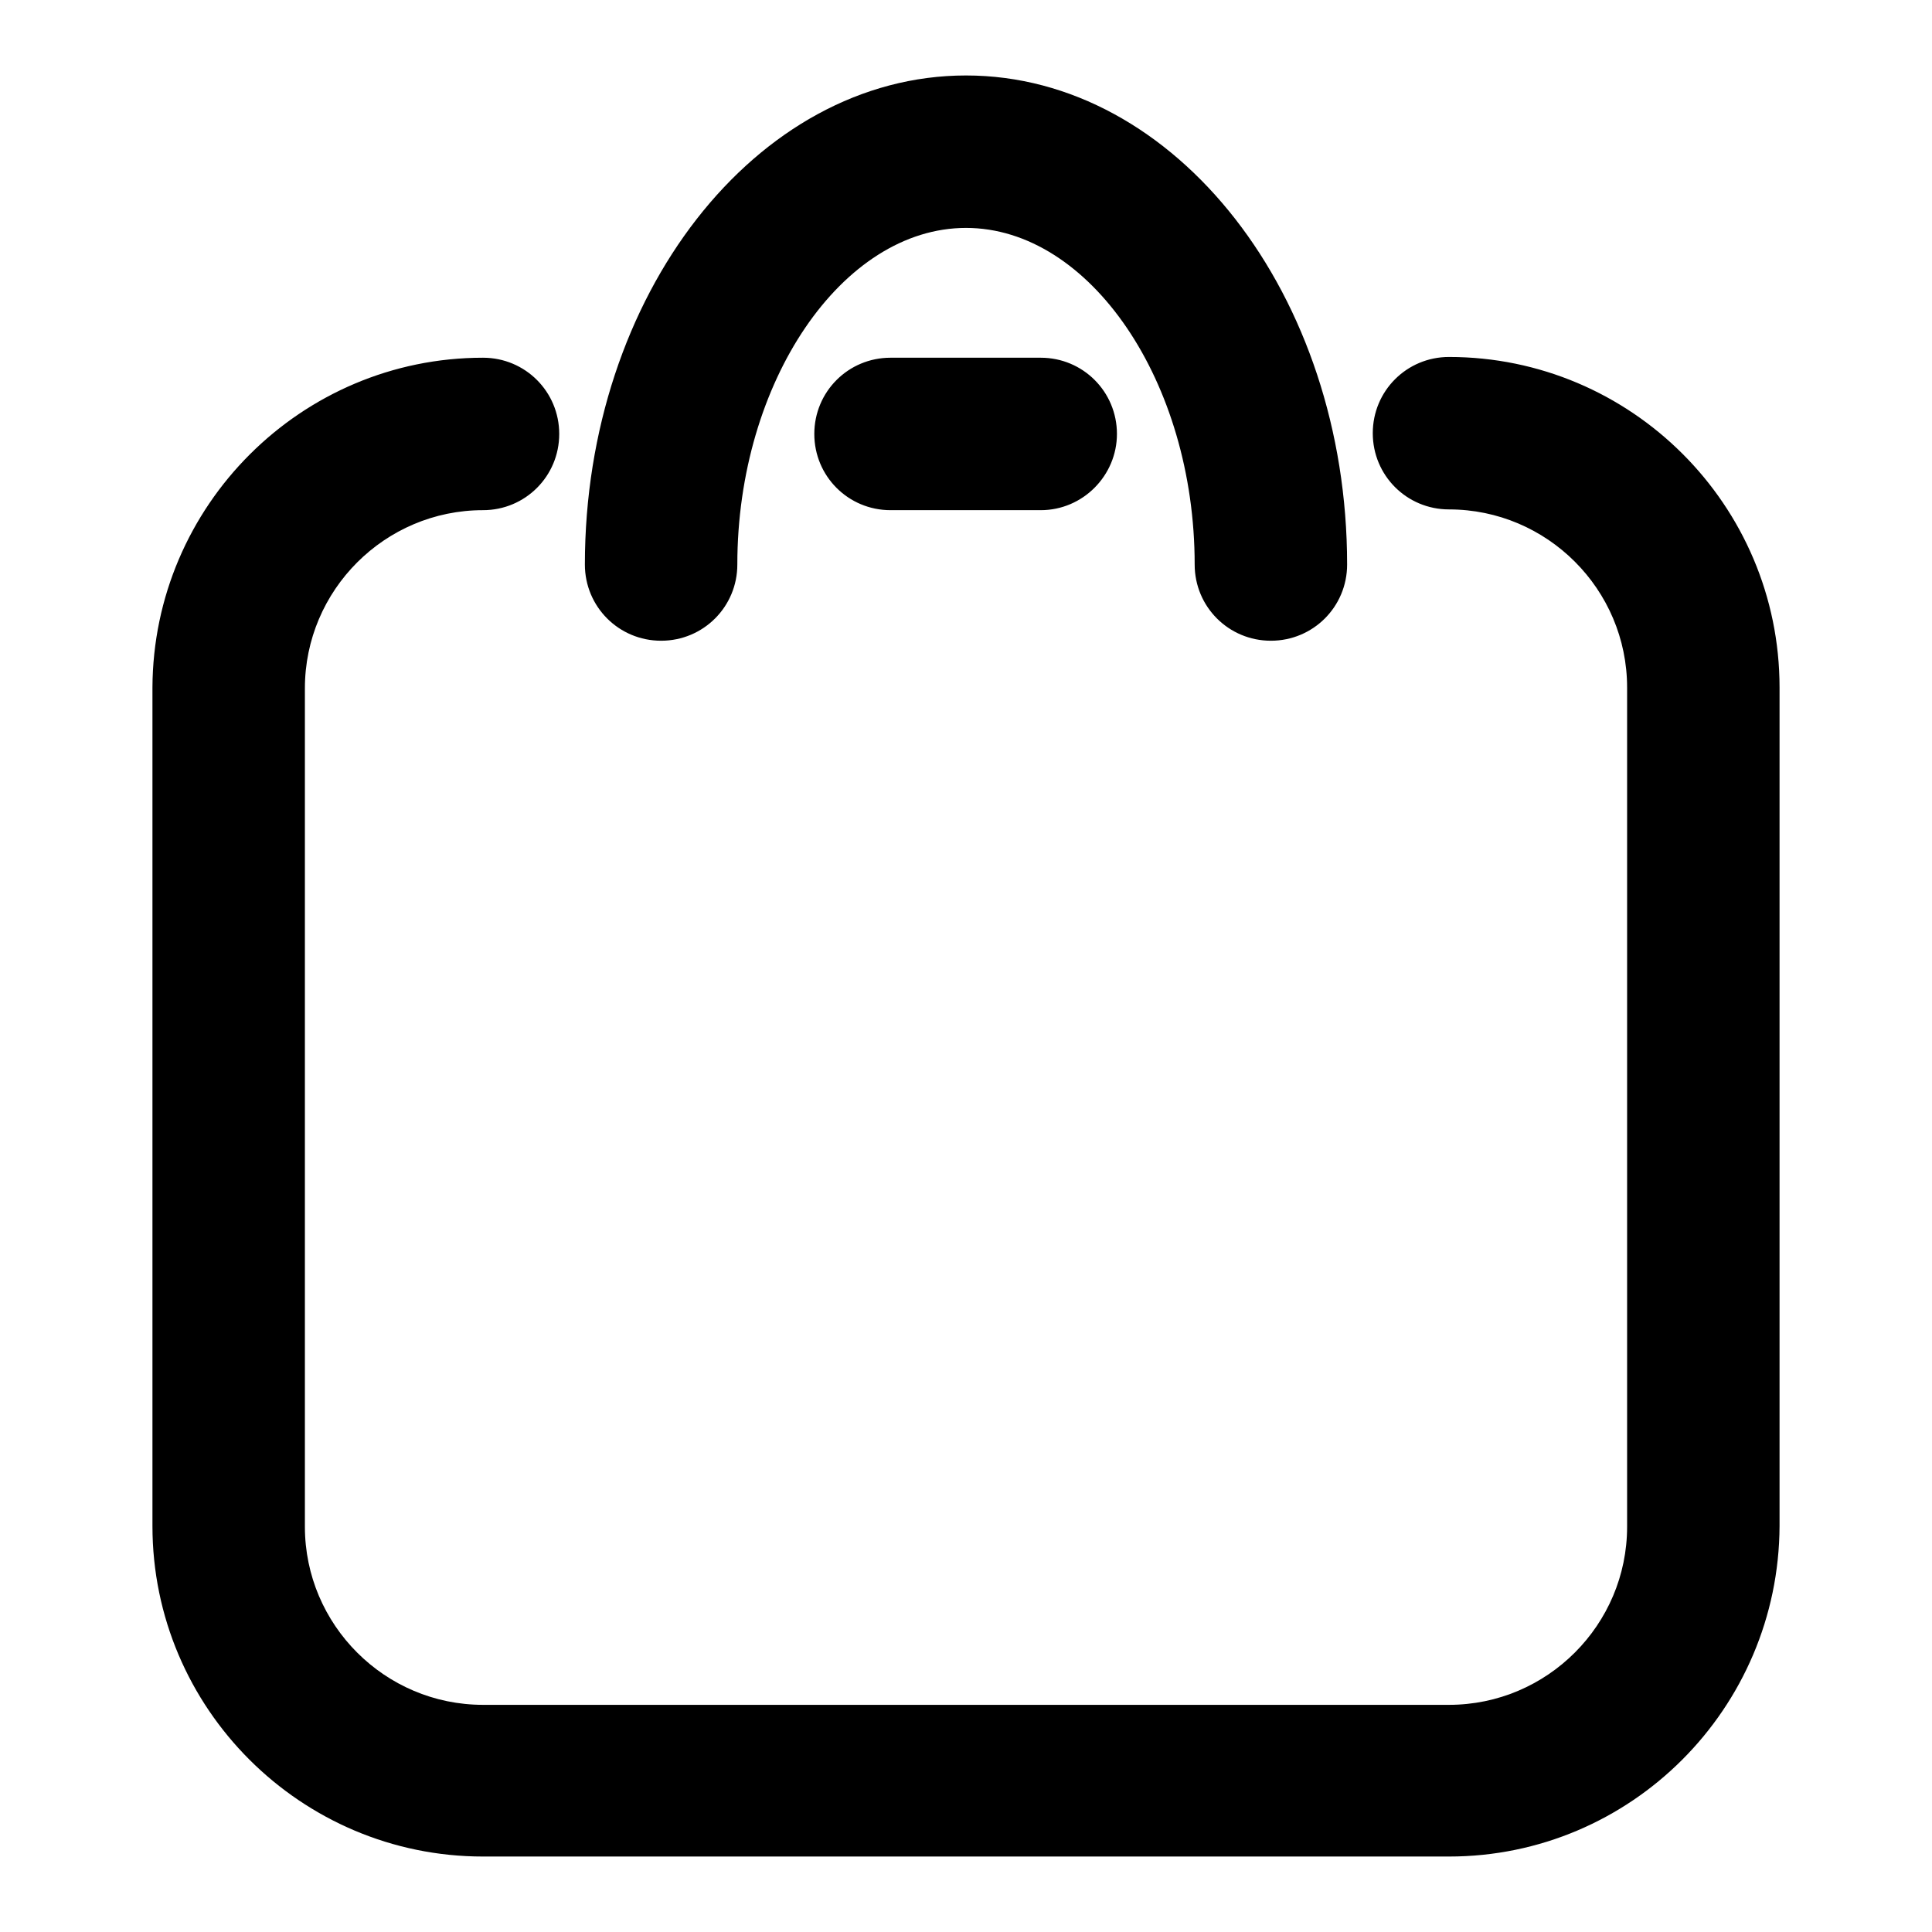
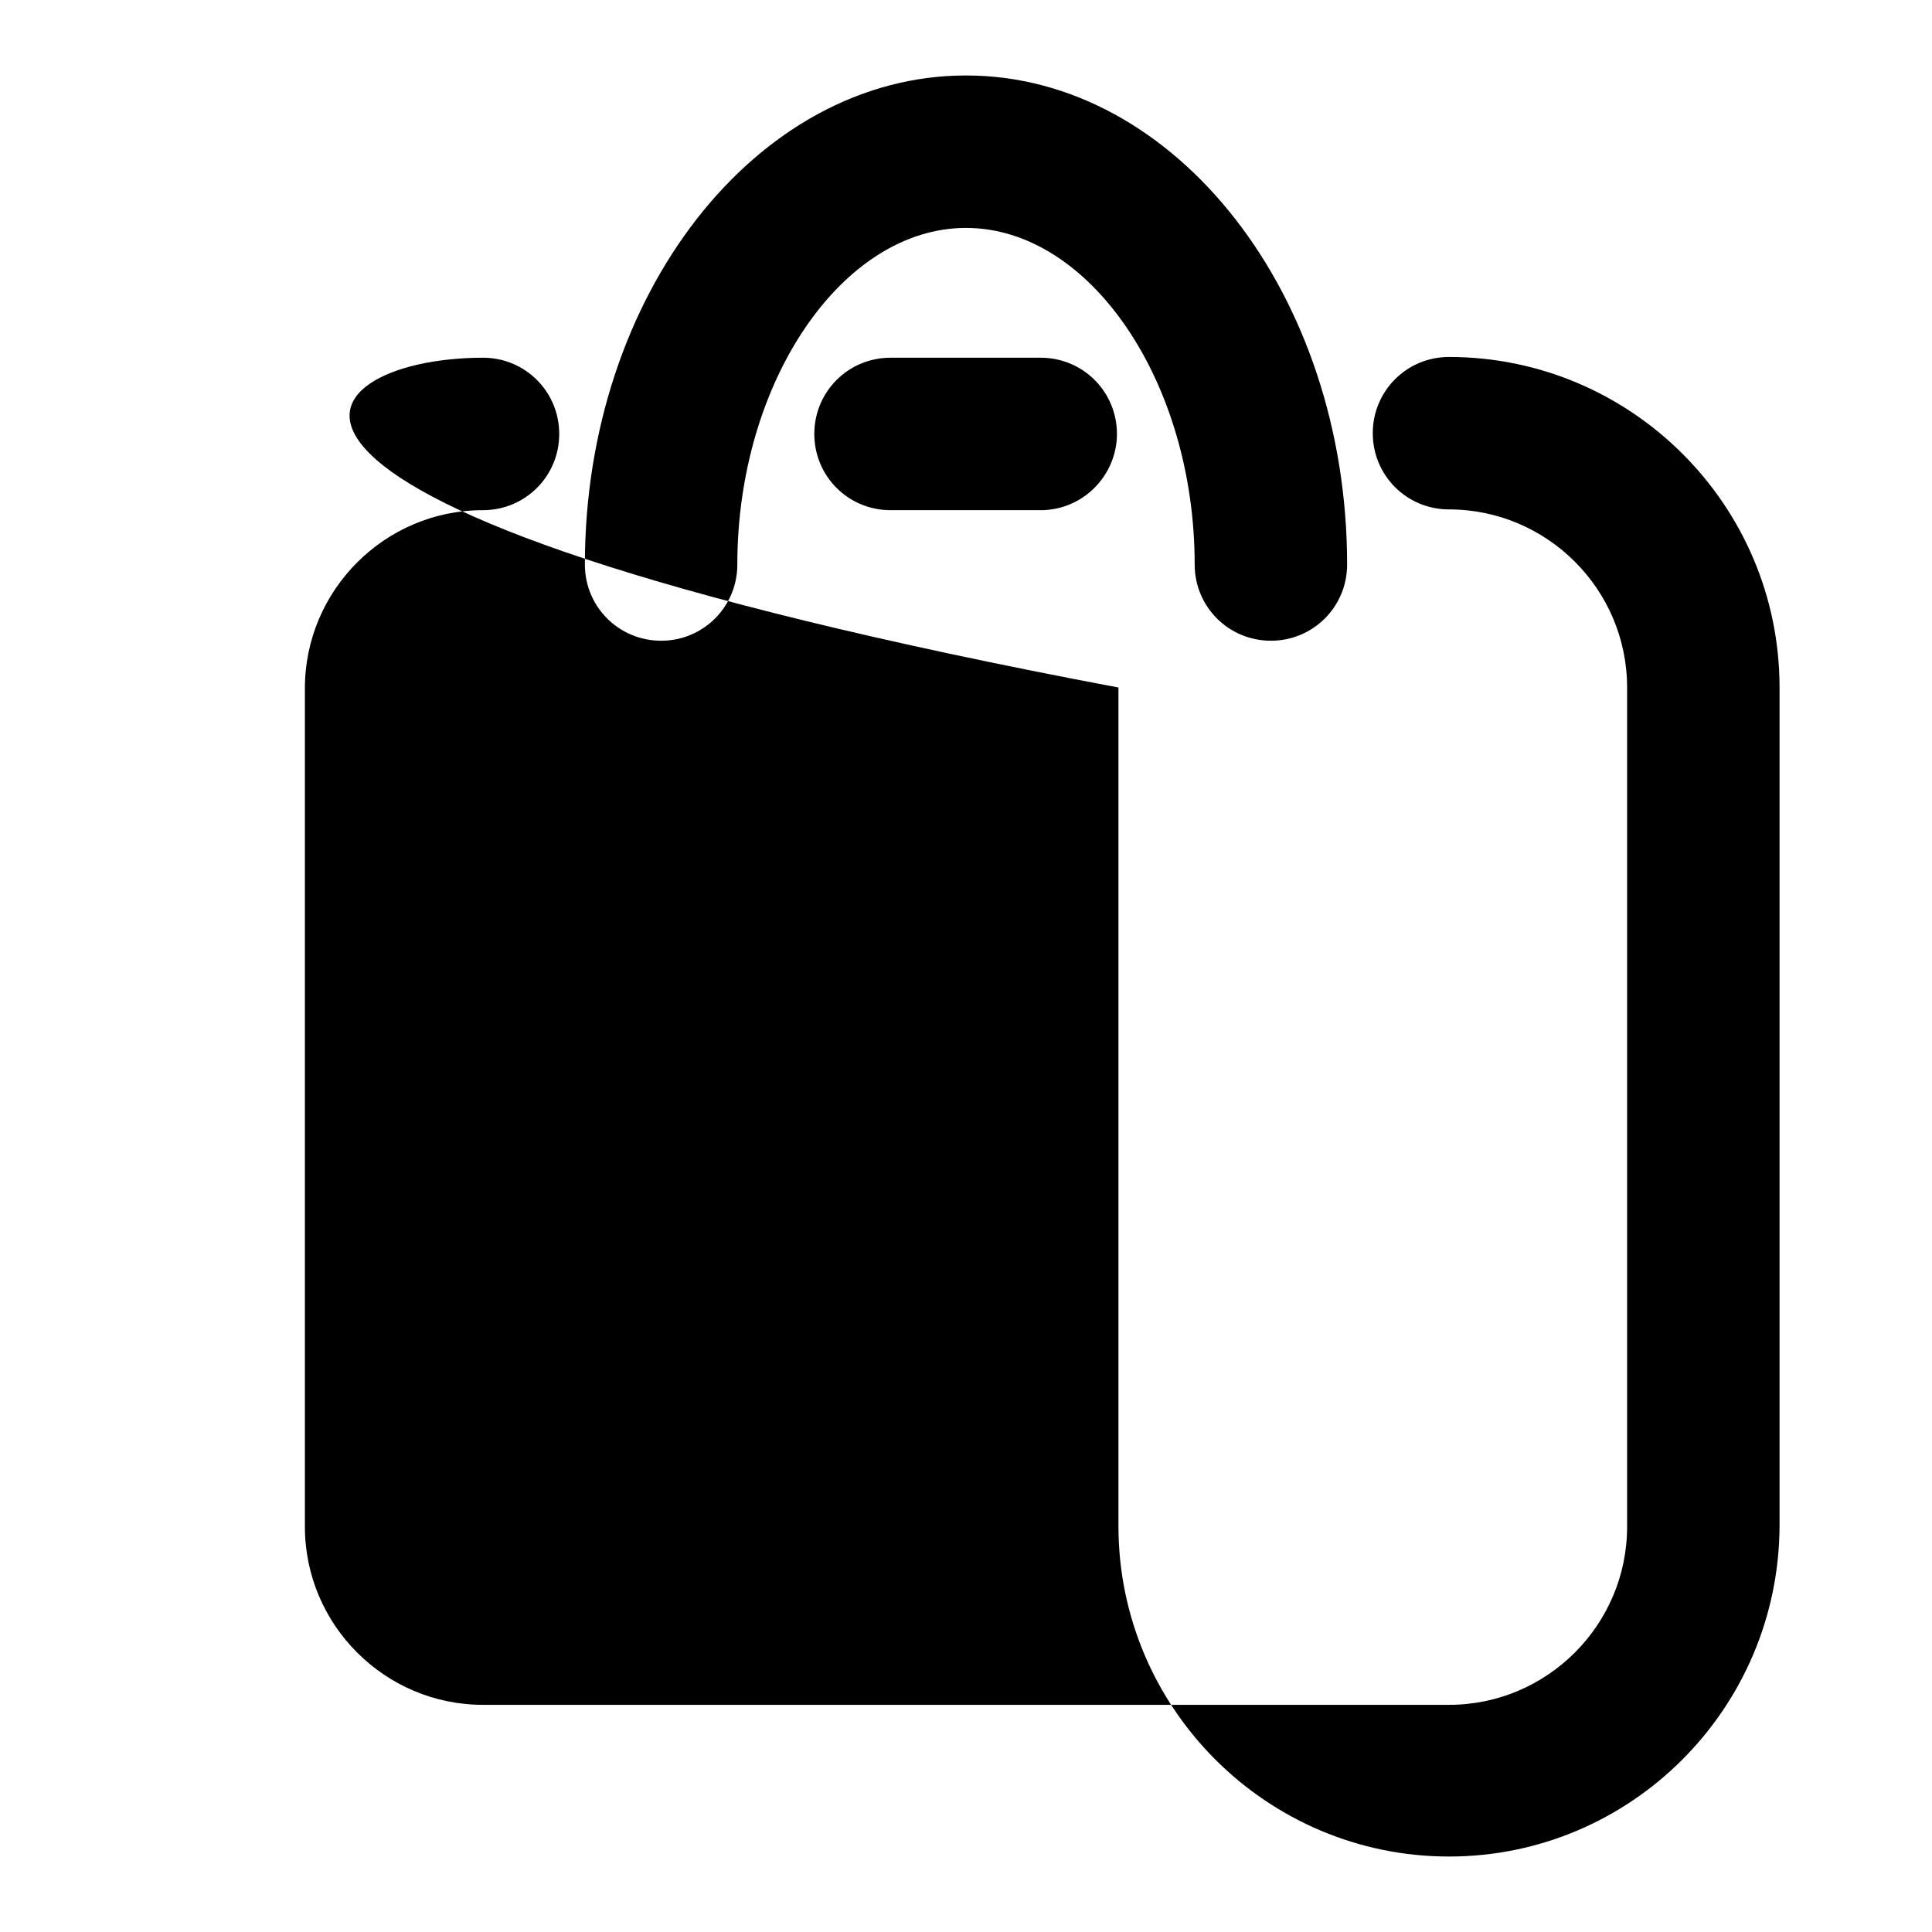
<svg xmlns="http://www.w3.org/2000/svg" version="1.1" x="0px" y="0px" viewBox="0 0 256 256" enable-background="new 0 0 256 256" xml:space="preserve">
  <g>
-     <path fill="#000000" d="M192,246H64c-24.1,0-43.8-19.6-43.8-43.8V91.1C20.3,67,39.9,47.4,64,47.4c5.6,0,10.1,4.5,10.1,10.1 c0,5.6-4.5,10.1-10.1,10.1c-13,0-23.6,10.6-23.6,23.6v111.1c0,13,10.6,23.6,23.6,23.6H192c13,0,23.6-10.6,23.6-23.6V91.1 c0-13-10.6-23.6-23.6-23.6c-5.6,0-10.1-4.5-10.1-10.1c0-5.6,4.5-10.1,10.1-10.1c24.1,0,43.8,19.6,43.8,43.8v111.1 C235.7,226.4,216.1,246,192,246z M118.1,57.5h9.3h10.6H118.1z M137.9,67.6h-19.9c-5.6,0-10.1-4.5-10.1-10.1 c0-5.6,4.5-10.1,10.1-10.1h19.9c5.6,0,10.1,4.5,10.1,10.1C148,63,143.5,67.6,137.9,67.6z M168.4,84.9c-5.6,0-10.1-4.5-10.1-10.1 c0-24.2-13.9-44.6-30.3-44.6c-16.4,0-30.3,20.4-30.3,44.6c0,5.6-4.5,10.1-10.1,10.1c-5.6,0-10.1-4.5-10.1-10.1 C77.5,39.1,100.2,10,128,10c27.8,0,50.5,29.1,50.5,64.8C178.5,80.4,174,84.9,168.4,84.9z" />
+     <path fill="#000000" d="M192,246c-24.1,0-43.8-19.6-43.8-43.8V91.1C20.3,67,39.9,47.4,64,47.4c5.6,0,10.1,4.5,10.1,10.1 c0,5.6-4.5,10.1-10.1,10.1c-13,0-23.6,10.6-23.6,23.6v111.1c0,13,10.6,23.6,23.6,23.6H192c13,0,23.6-10.6,23.6-23.6V91.1 c0-13-10.6-23.6-23.6-23.6c-5.6,0-10.1-4.5-10.1-10.1c0-5.6,4.5-10.1,10.1-10.1c24.1,0,43.8,19.6,43.8,43.8v111.1 C235.7,226.4,216.1,246,192,246z M118.1,57.5h9.3h10.6H118.1z M137.9,67.6h-19.9c-5.6,0-10.1-4.5-10.1-10.1 c0-5.6,4.5-10.1,10.1-10.1h19.9c5.6,0,10.1,4.5,10.1,10.1C148,63,143.5,67.6,137.9,67.6z M168.4,84.9c-5.6,0-10.1-4.5-10.1-10.1 c0-24.2-13.9-44.6-30.3-44.6c-16.4,0-30.3,20.4-30.3,44.6c0,5.6-4.5,10.1-10.1,10.1c-5.6,0-10.1-4.5-10.1-10.1 C77.5,39.1,100.2,10,128,10c27.8,0,50.5,29.1,50.5,64.8C178.5,80.4,174,84.9,168.4,84.9z" />
  </g>
</svg>